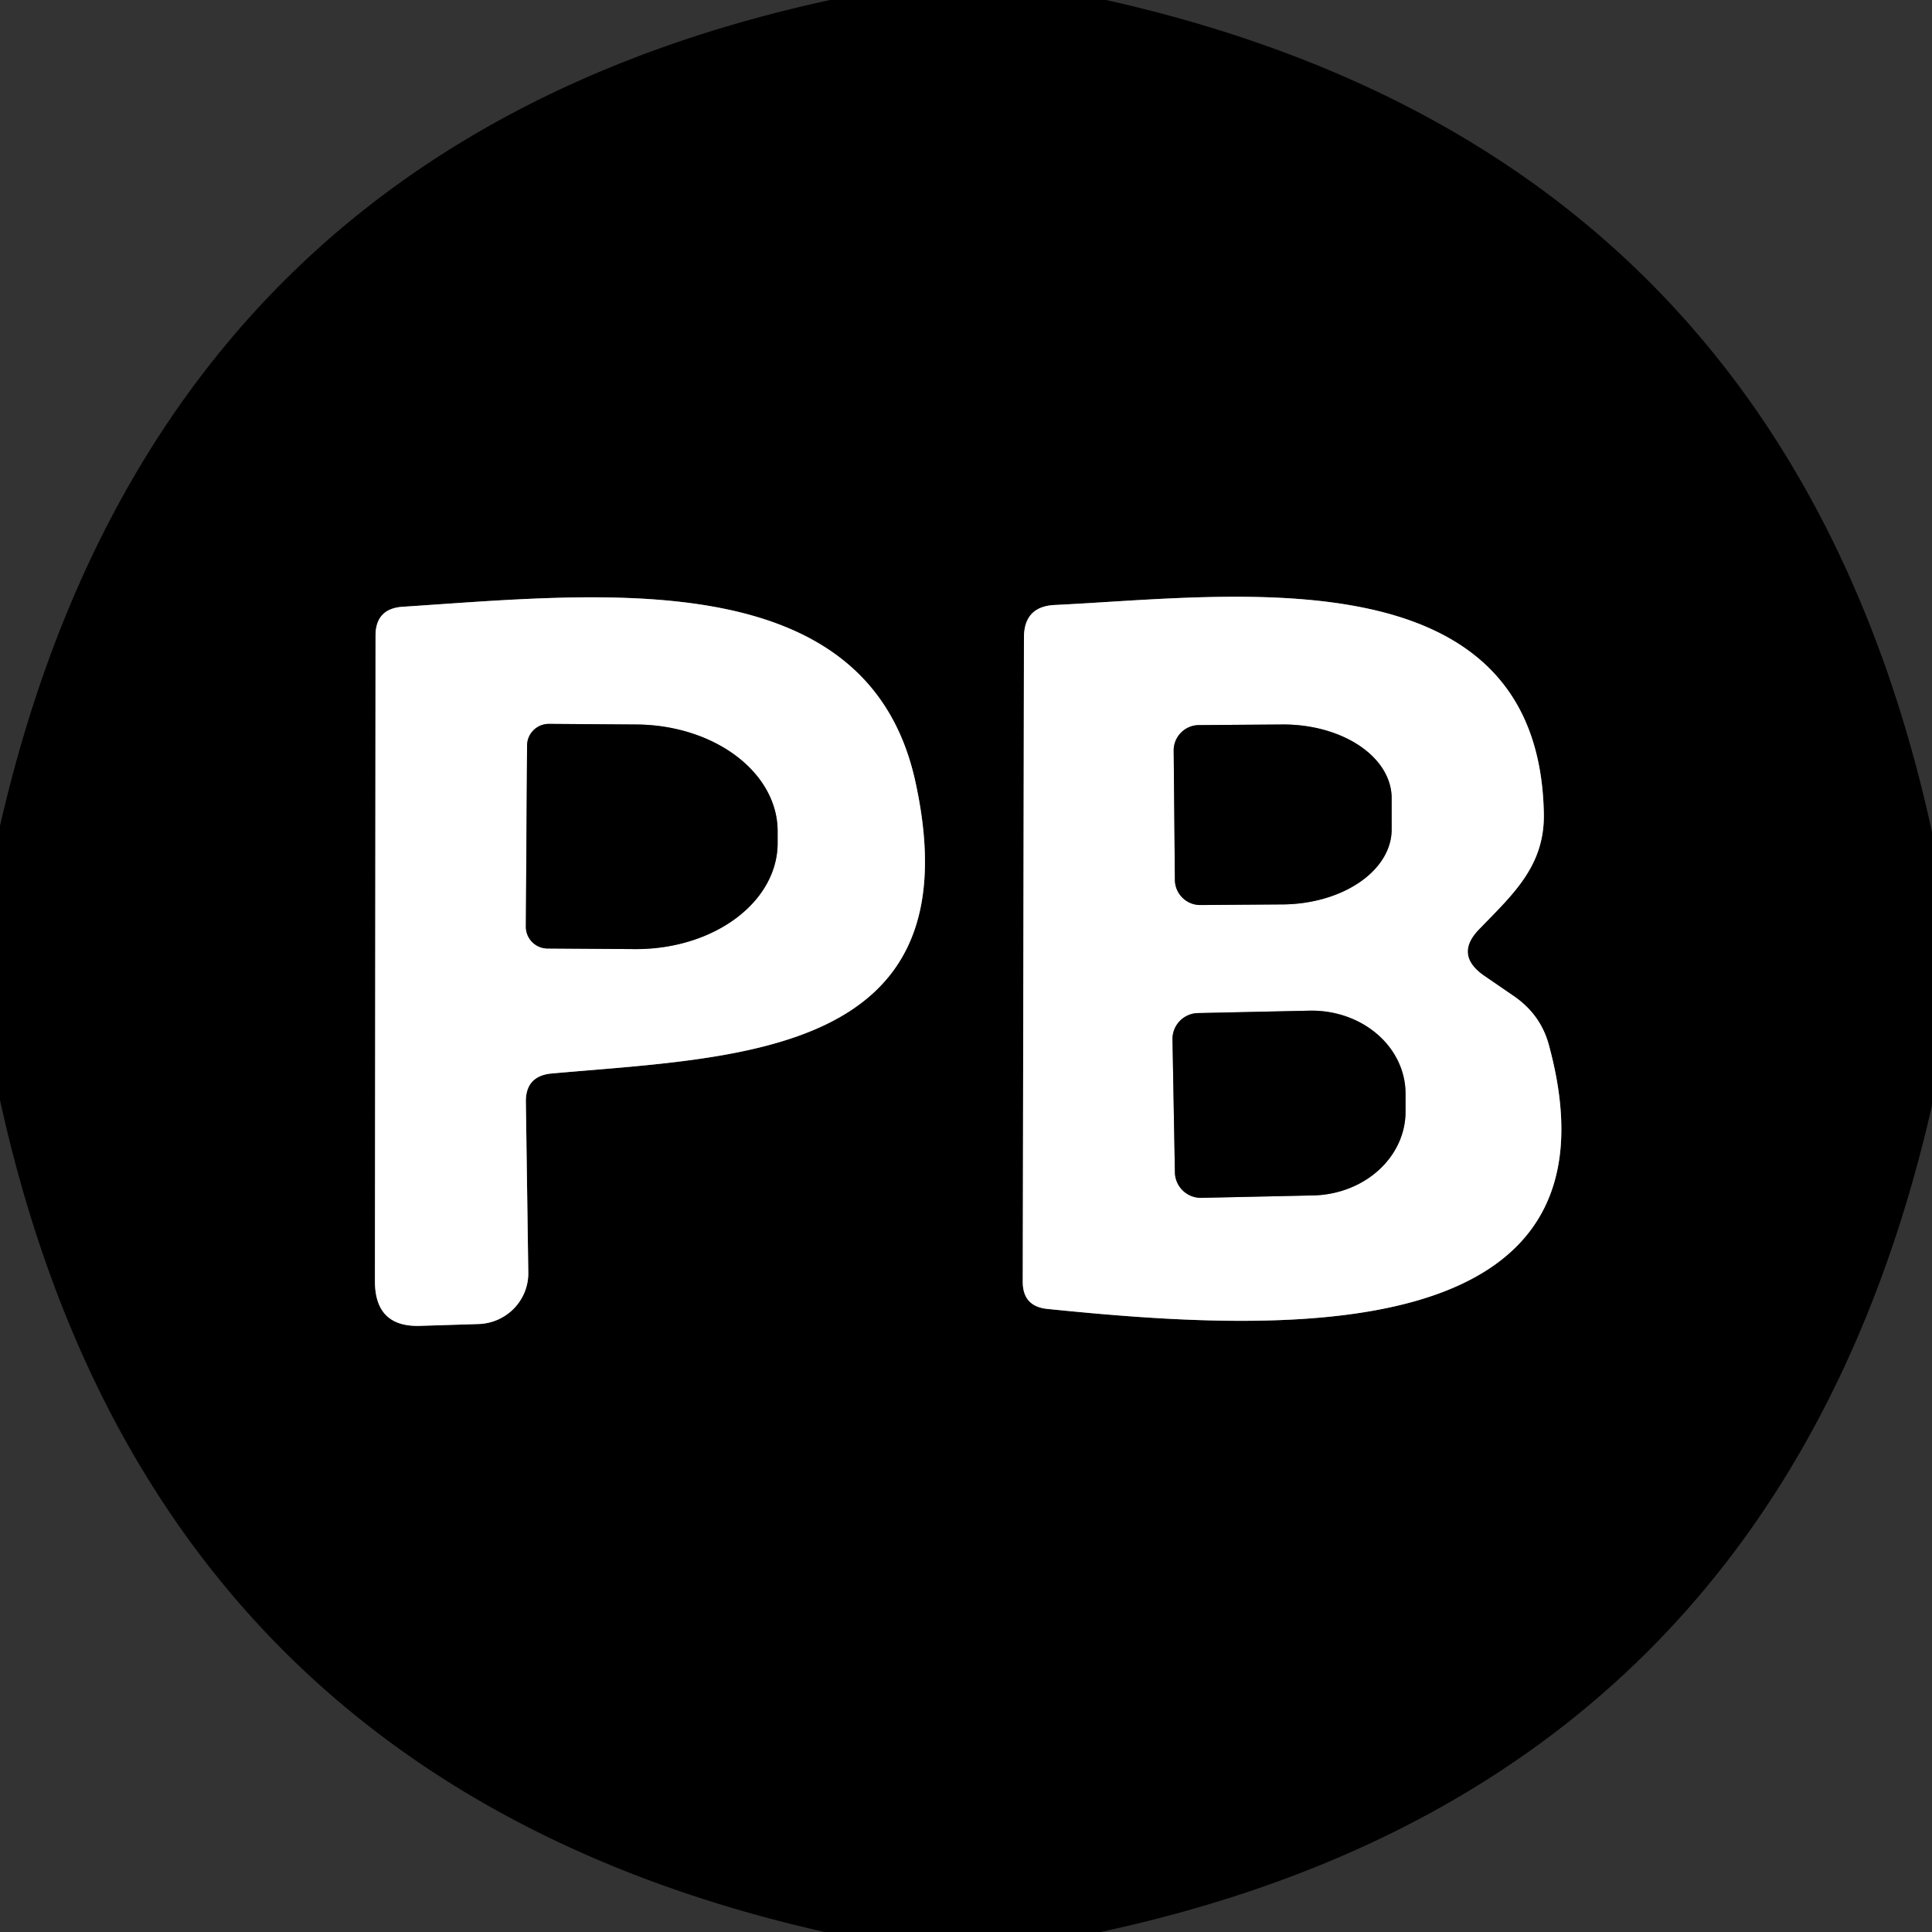
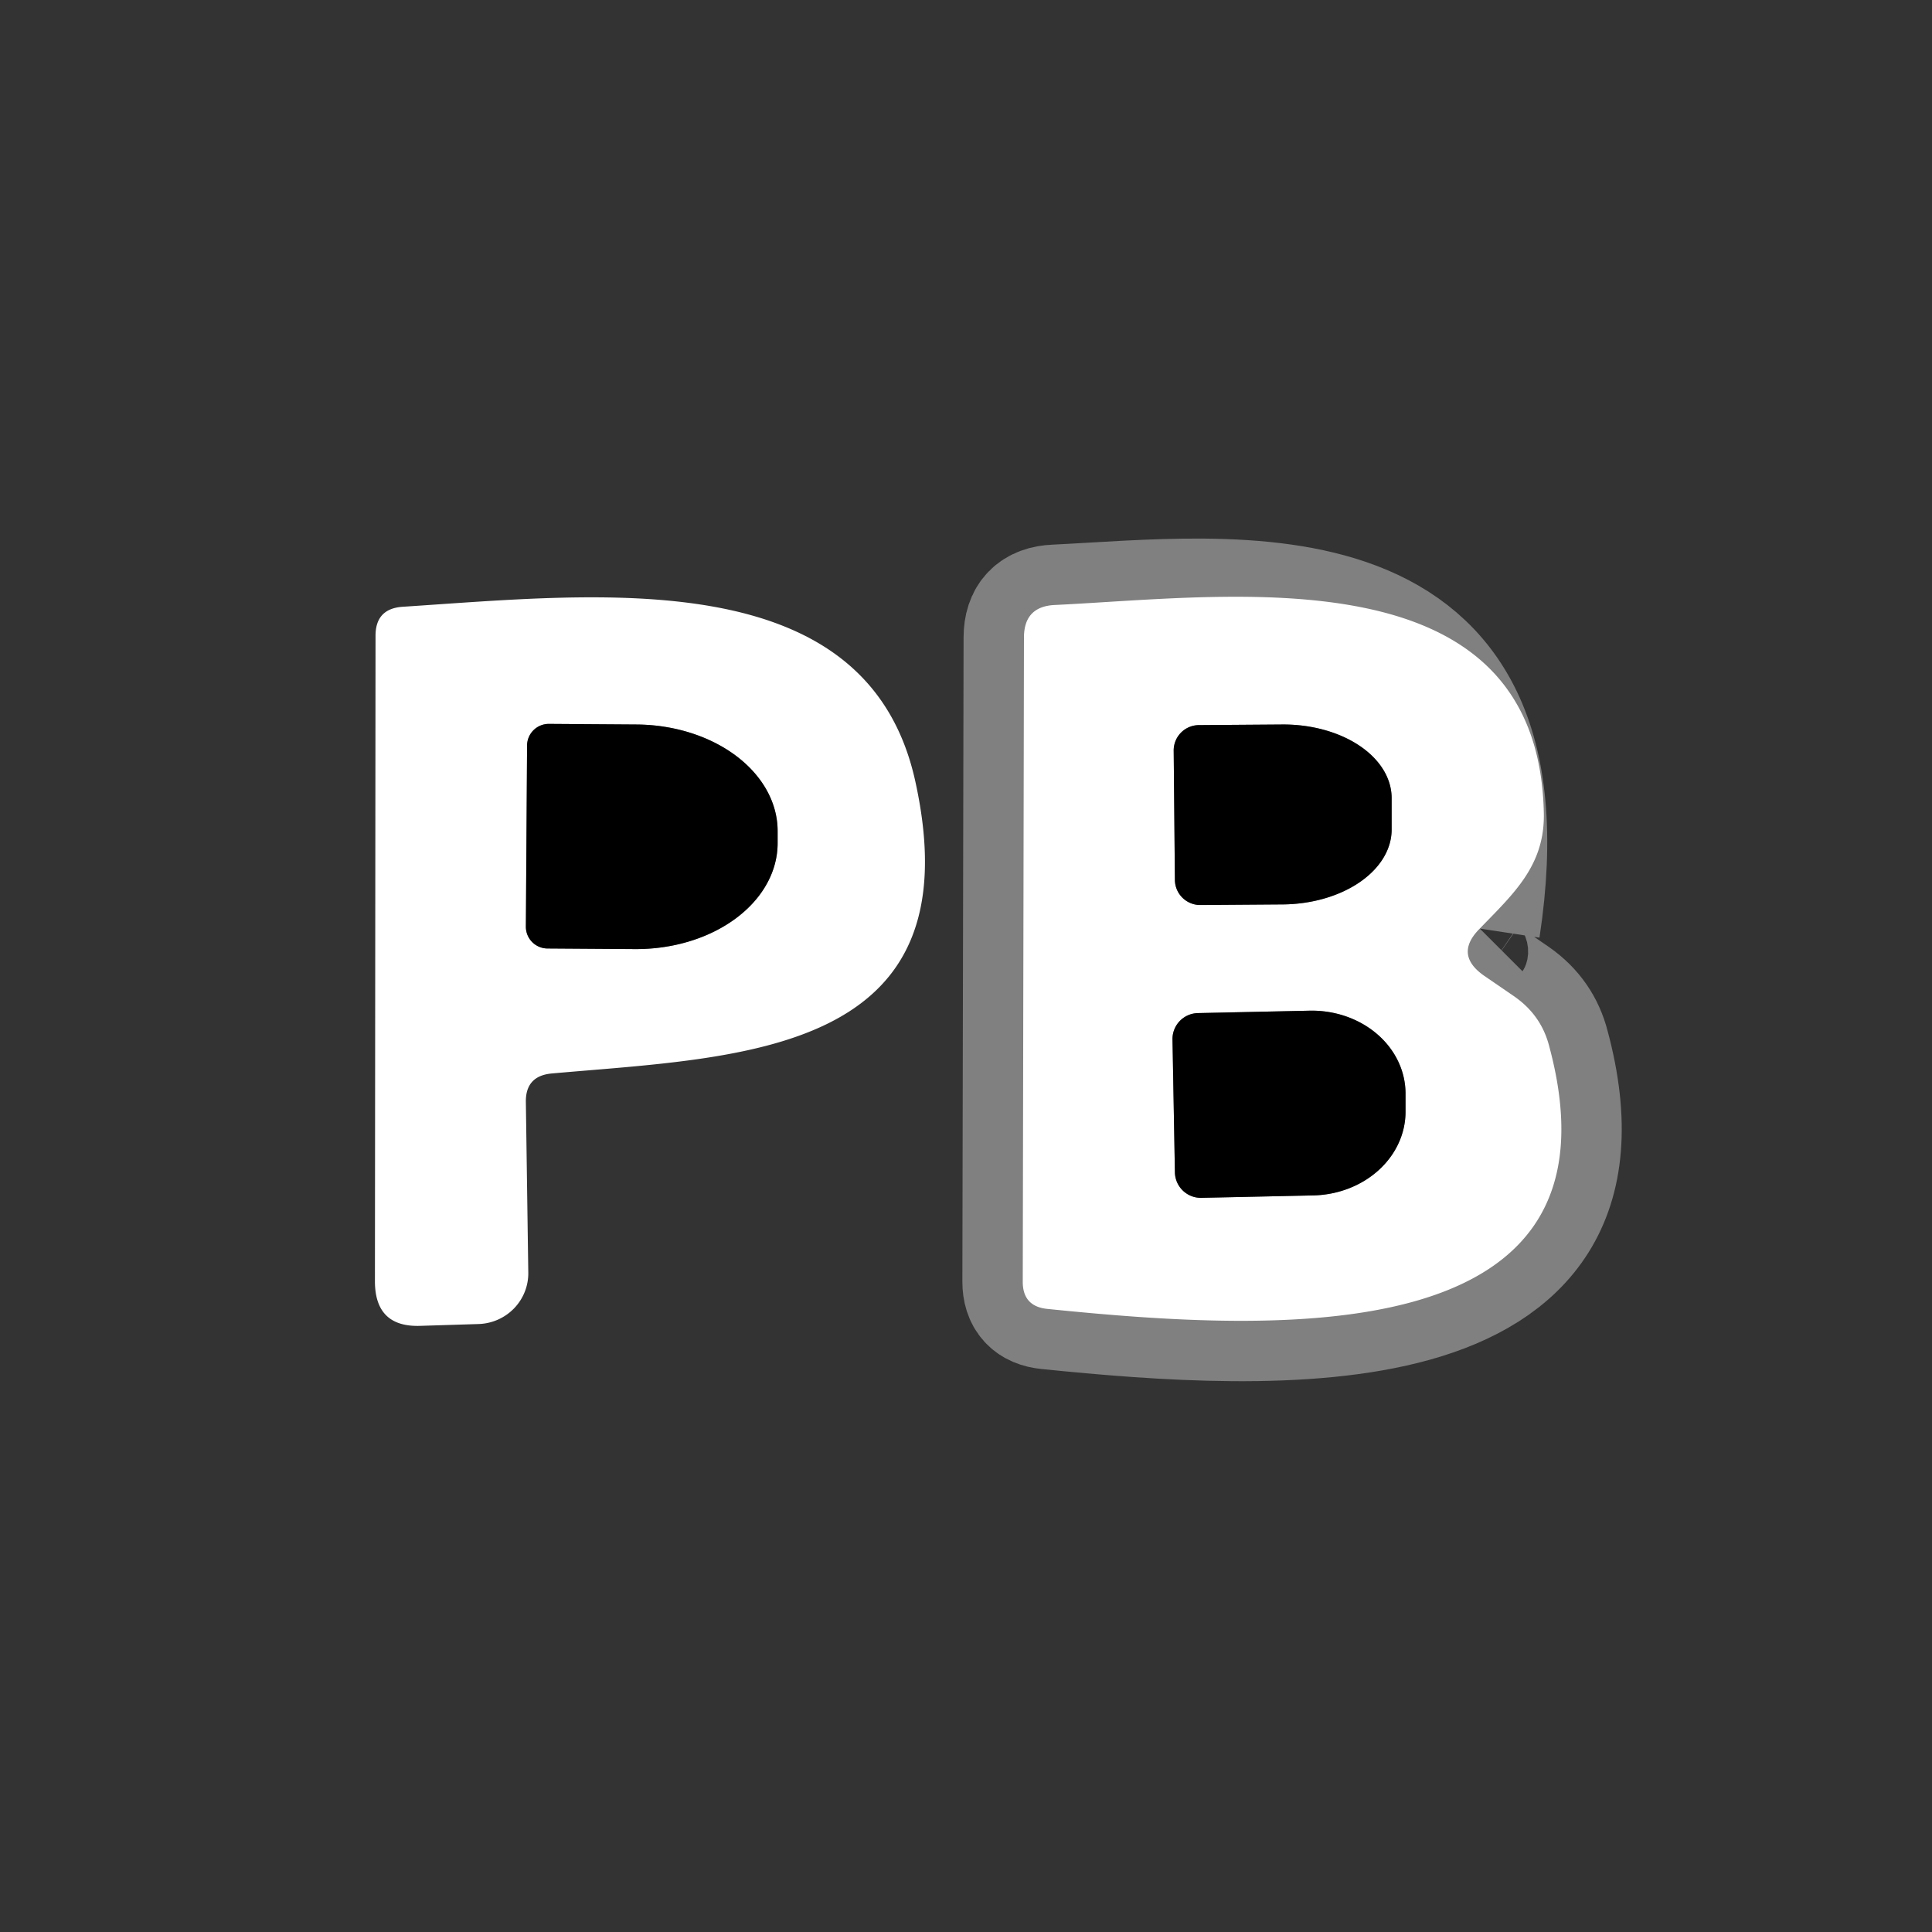
<svg xmlns="http://www.w3.org/2000/svg" version="1.1" viewBox="0.00 0.00 32.00 32.00">
  <rect x="0.00" y="0.00" width="32.00" height="32.00" fill="#333333" stroke="none" />
  <g fill="none" stroke-linecap="butt" stroke-width="2.00">
-     <path d="M 9.14 17.78&#10;  C 12.28 17.50 16.16 17.48 15.16 12.94&#10;  C 14.36 9.30 9.92 9.84 6.67 10.05&#10;  Q 6.22 10.08 6.22 10.53&#10;  L 6.21 21.22&#10;  Q 6.21 21.99 6.97 21.96&#10;  L 7.93 21.93&#10;  A 0.85 0.84 -1.7 0 0 8.75 21.07&#10;  L 8.71 18.26&#10;  Q 8.70 17.82 9.14 17.78" stroke="#808080" />
-     <path d="M 24.51 15.38&#10;  C 25.07 14.80 25.60 14.33 25.57 13.44&#10;  C 25.46 9.14 20.41 9.88 17.48 10.02&#10;  Q 16.96 10.04 16.96 10.56&#10;  L 16.94 21.23&#10;  Q 16.94 21.64 17.35 21.68&#10;  C 21.09 22.06 27.03 22.42 25.66 17.33&#10;  Q 25.53 16.82 25.09 16.51&#10;  L 24.58 16.16&#10;  Q 24.08 15.81 24.51 15.38" stroke="#808080" />
+     <path d="M 24.51 15.38&#10;  C 25.46 9.14 20.41 9.88 17.48 10.02&#10;  Q 16.96 10.04 16.96 10.56&#10;  L 16.94 21.23&#10;  Q 16.94 21.64 17.35 21.68&#10;  C 21.09 22.06 27.03 22.42 25.66 17.33&#10;  Q 25.53 16.82 25.09 16.51&#10;  L 24.58 16.16&#10;  Q 24.08 15.81 24.51 15.38" stroke="#808080" />
    <path d="M 8.73 12.35&#10;  L 8.71 15.35&#10;  A 0.36 0.36 0.0 0 0 9.07 15.71&#10;  L 10.52 15.72&#10;  A 2.35 1.76 0.3 0 0 12.88 13.97&#10;  L 12.88 13.77&#10;  A 2.35 1.76 0.3 0 0 10.54 12.00&#10;  L 9.09 11.99&#10;  A 0.36 0.36 0.0 0 0 8.73 12.35" stroke="#808080" />
    <path d="M 19.44 12.44&#10;  L 19.46 14.58&#10;  A 0.42 0.42 0.0 0 0 19.89 14.99&#10;  L 21.26 14.98&#10;  A 1.81 1.23 -0.6 0 0 23.05 13.73&#10;  L 23.05 13.21&#10;  A 1.81 1.23 -0.6 0 0 21.22 12.00&#10;  L 19.85 12.01&#10;  A 0.42 0.42 0.0 0 0 19.44 12.44" stroke="#808080" />
    <path d="M 19.42 17.21&#10;  L 19.46 19.41&#10;  A 0.43 0.43 0.0 0 0 19.90 19.84&#10;  L 21.75 19.80&#10;  A 1.56 1.38 -1.0 0 0 23.28 18.40&#10;  L 23.28 18.10&#10;  A 1.56 1.38 -1.0 0 0 21.69 16.74&#10;  L 19.84 16.78&#10;  A 0.43 0.43 0.0 0 0 19.42 17.21" stroke="#808080" />
  </g>
-   <path d="M 13.75 0.00&#10;  L 18.32 0.00&#10;  Q 29.54 2.51 32.00 13.78&#10;  L 32.00 18.31&#10;  Q 29.43 29.59 18.23 32.00&#10;  L 13.66 32.00&#10;  Q 2.47 29.48 0.00 18.22&#10;  L 0.00 13.68&#10;  Q 2.58 2.42 13.75 0.00&#10;  Z&#10;  M 9.14 17.78&#10;  C 12.28 17.50 16.16 17.48 15.16 12.94&#10;  C 14.36 9.30 9.92 9.84 6.67 10.05&#10;  Q 6.22 10.08 6.22 10.53&#10;  L 6.21 21.22&#10;  Q 6.21 21.99 6.97 21.96&#10;  L 7.93 21.93&#10;  A 0.85 0.84 -1.7 0 0 8.75 21.07&#10;  L 8.71 18.26&#10;  Q 8.70 17.82 9.14 17.78&#10;  Z&#10;  M 24.51 15.38&#10;  C 25.07 14.80 25.60 14.33 25.57 13.44&#10;  C 25.46 9.14 20.41 9.88 17.48 10.02&#10;  Q 16.96 10.04 16.96 10.56&#10;  L 16.94 21.23&#10;  Q 16.94 21.64 17.35 21.68&#10;  C 21.09 22.06 27.03 22.42 25.66 17.33&#10;  Q 25.53 16.82 25.09 16.51&#10;  L 24.58 16.16&#10;  Q 24.08 15.81 24.51 15.38&#10;  Z" fill="#000000" />
  <path d="M 8.71 18.26&#10;  L 8.75 21.07&#10;  A 0.85 0.84 -1.7 0 1 7.93 21.93&#10;  L 6.97 21.96&#10;  Q 6.21 21.99 6.21 21.22&#10;  L 6.22 10.53&#10;  Q 6.22 10.08 6.67 10.05&#10;  C 9.92 9.84 14.36 9.30 15.16 12.94&#10;  C 16.16 17.48 12.28 17.50 9.14 17.78&#10;  Q 8.70 17.82 8.71 18.26&#10;  Z&#10;  M 8.73 12.35&#10;  L 8.71 15.35&#10;  A 0.36 0.36 0.0 0 0 9.07 15.71&#10;  L 10.52 15.72&#10;  A 2.35 1.76 0.3 0 0 12.88 13.97&#10;  L 12.88 13.77&#10;  A 2.35 1.76 0.3 0 0 10.54 12.00&#10;  L 9.09 11.99&#10;  A 0.36 0.36 0.0 0 0 8.73 12.35&#10;  Z" fill="#ffffff" />
  <path d="M 24.58 16.16&#10;  L 25.09 16.51&#10;  Q 25.53 16.82 25.66 17.33&#10;  C 27.03 22.42 21.09 22.06 17.35 21.68&#10;  Q 16.94 21.64 16.94 21.23&#10;  L 16.96 10.56&#10;  Q 16.96 10.04 17.48 10.02&#10;  C 20.41 9.88 25.46 9.14 25.57 13.44&#10;  C 25.60 14.33 25.07 14.80 24.51 15.38&#10;  Q 24.08 15.81 24.58 16.16&#10;  Z&#10;  M 19.44 12.44&#10;  L 19.46 14.58&#10;  A 0.42 0.42 0.0 0 0 19.89 14.99&#10;  L 21.26 14.98&#10;  A 1.81 1.23 -0.6 0 0 23.05 13.73&#10;  L 23.05 13.21&#10;  A 1.81 1.23 -0.6 0 0 21.22 12.00&#10;  L 19.85 12.01&#10;  A 0.42 0.42 0.0 0 0 19.44 12.44&#10;  Z&#10;  M 19.42 17.21&#10;  L 19.46 19.41&#10;  A 0.43 0.43 0.0 0 0 19.90 19.84&#10;  L 21.75 19.80&#10;  A 1.56 1.38 -1.0 0 0 23.28 18.40&#10;  L 23.28 18.10&#10;  A 1.56 1.38 -1.0 0 0 21.69 16.74&#10;  L 19.84 16.78&#10;  A 0.43 0.43 0.0 0 0 19.42 17.21&#10;  Z" fill="#ffffff" />
  <path d="M 8.73 12.35&#10;  A 0.36 0.36 0.0 0 1 9.09 11.99&#10;  L 10.54 12.00&#10;  A 2.35 1.76 0.3 0 1 12.88 13.77&#10;  L 12.88 13.97&#10;  A 2.35 1.76 0.3 0 1 10.52 15.72&#10;  L 9.07 15.71&#10;  A 0.36 0.36 0.0 0 1 8.71 15.35&#10;  L 8.73 12.35&#10;  Z" fill="#000000" />
  <path d="M 19.44 12.44&#10;  A 0.42 0.42 0.0 0 1 19.85 12.01&#10;  L 21.22 12.00&#10;  A 1.81 1.23 -0.6 0 1 23.05 13.21&#10;  L 23.05 13.73&#10;  A 1.81 1.23 -0.6 0 1 21.26 14.98&#10;  L 19.89 14.99&#10;  A 0.42 0.42 0.0 0 1 19.46 14.58&#10;  L 19.44 12.44&#10;  Z" fill="#000000" />
  <path d="M 19.42 17.21&#10;  A 0.43 0.43 0.0 0 1 19.84 16.78&#10;  L 21.69 16.74&#10;  A 1.56 1.38 -1.0 0 1 23.28 18.10&#10;  L 23.28 18.40&#10;  A 1.56 1.38 -1.0 0 1 21.75 19.80&#10;  L 19.90 19.84&#10;  A 0.43 0.43 0.0 0 1 19.46 19.41&#10;  L 19.42 17.21&#10;  Z" fill="#000000" />
</svg>